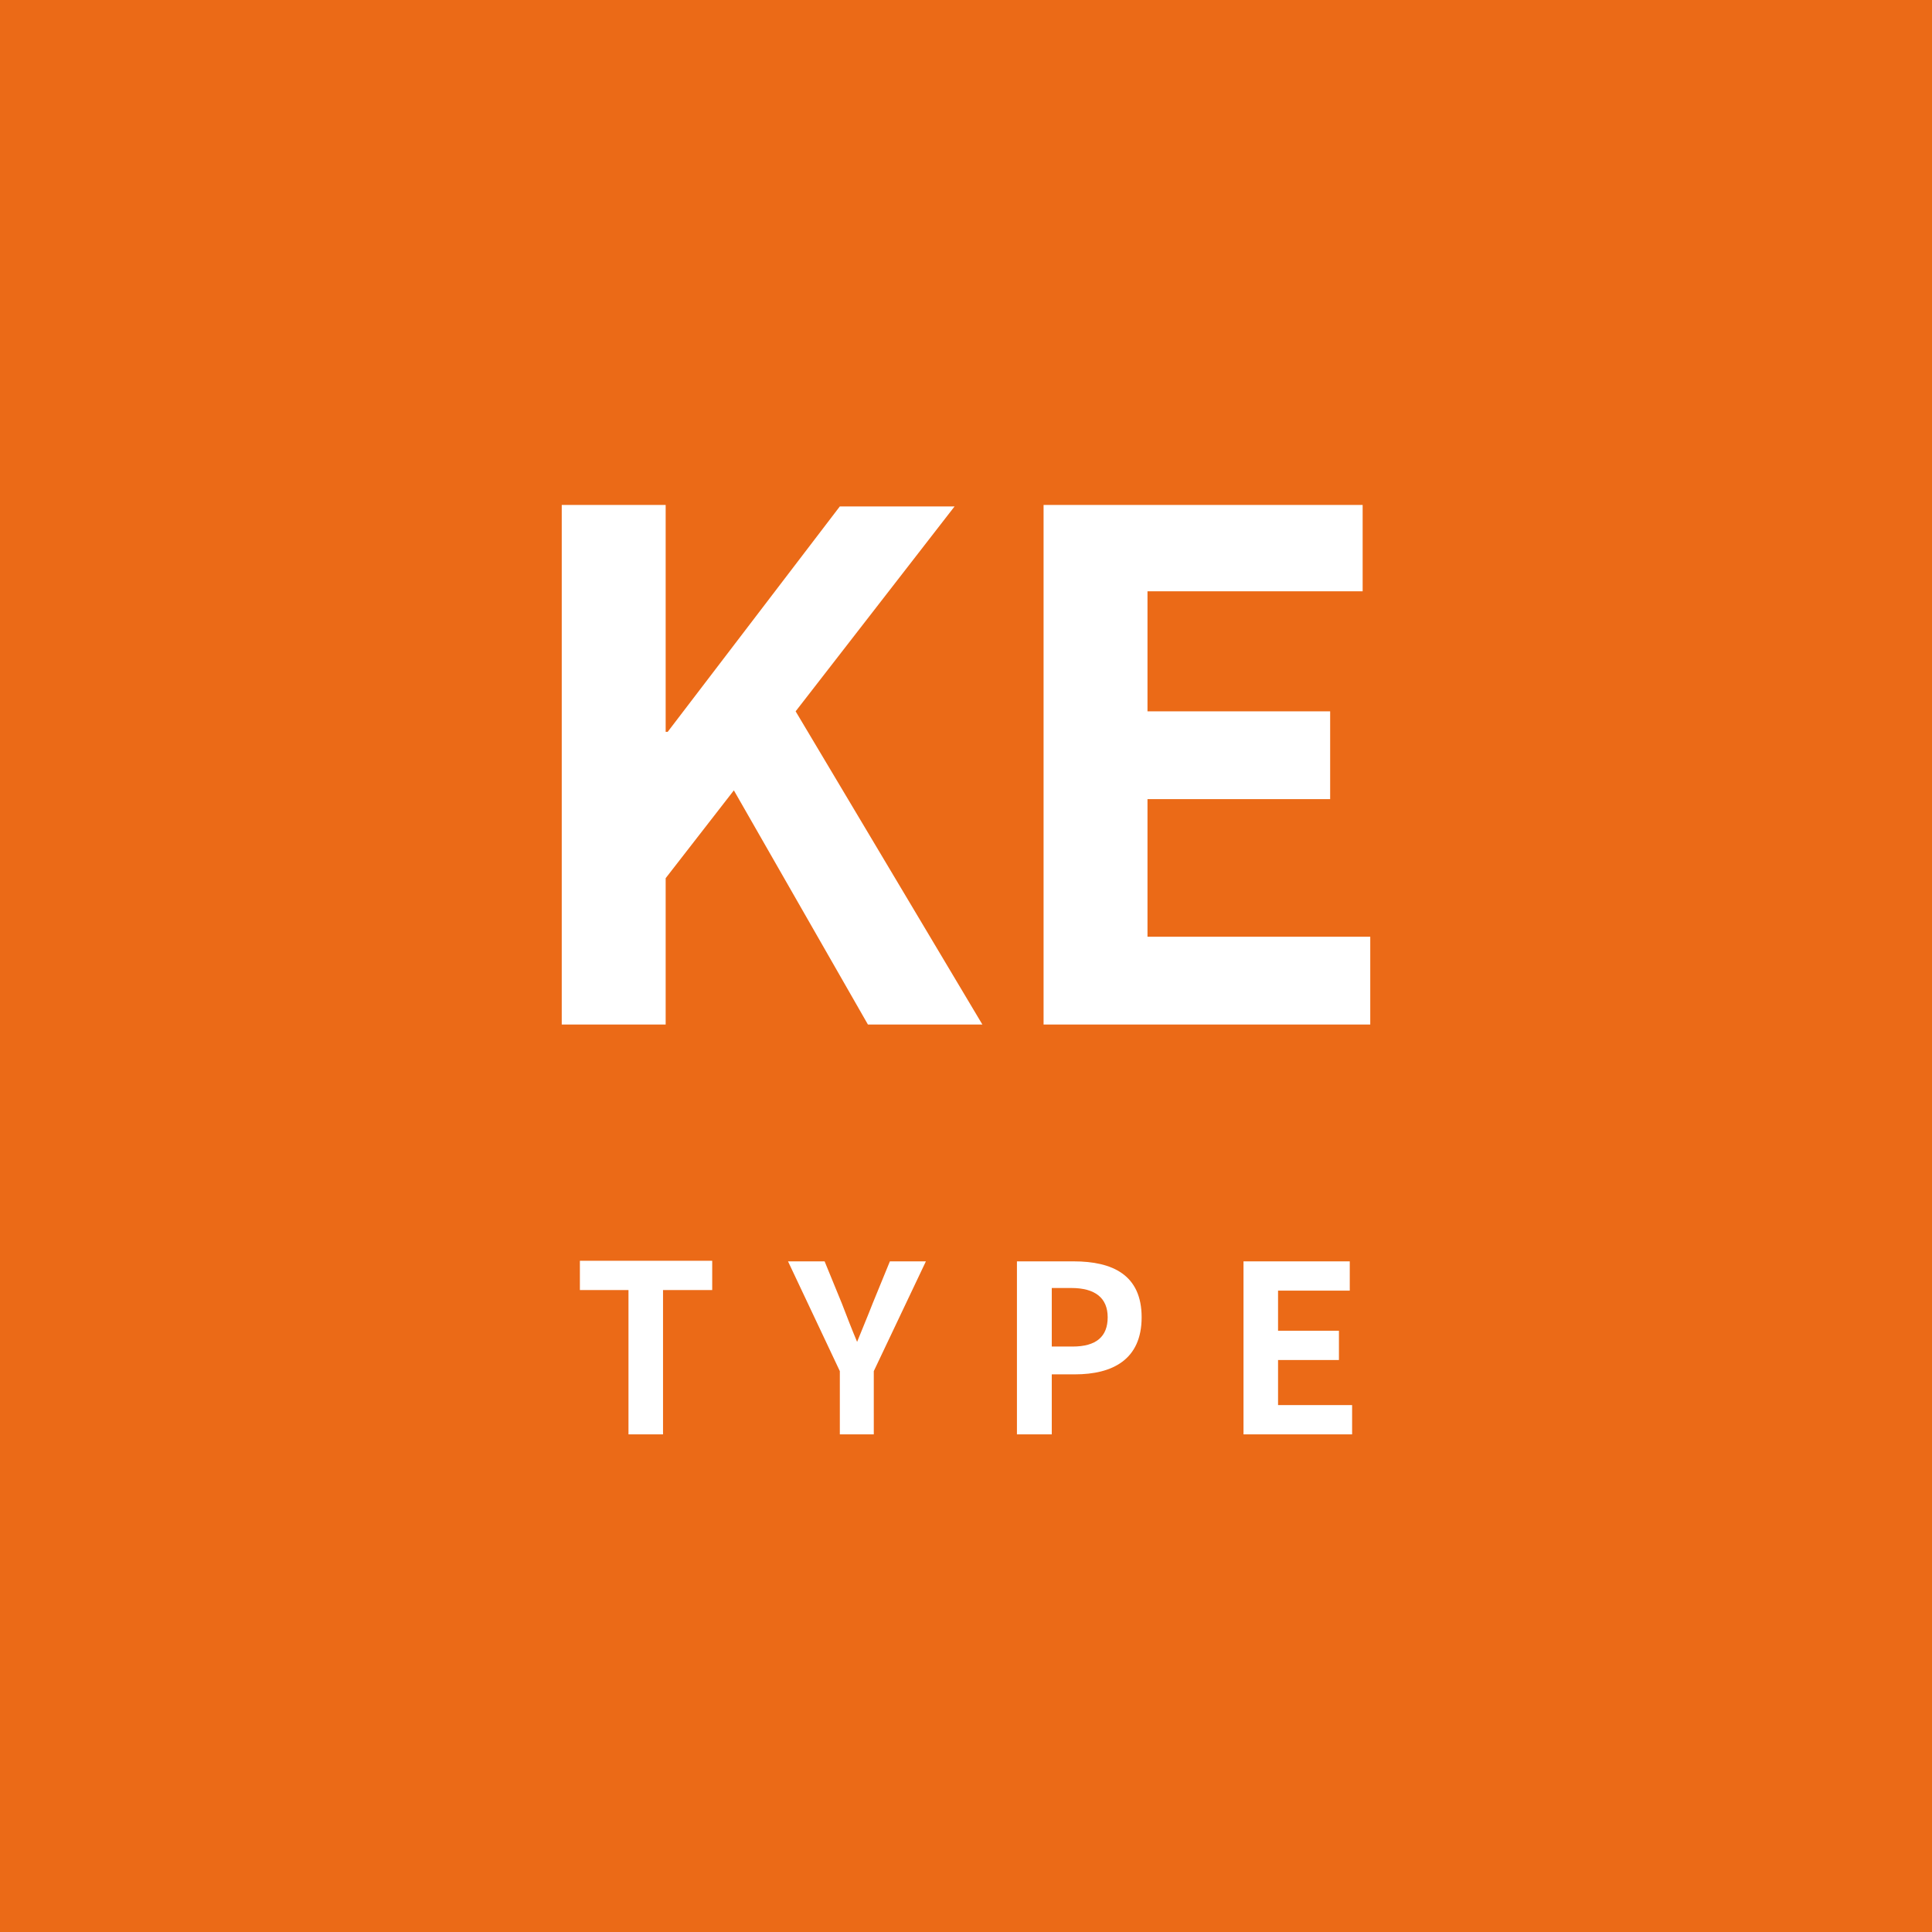
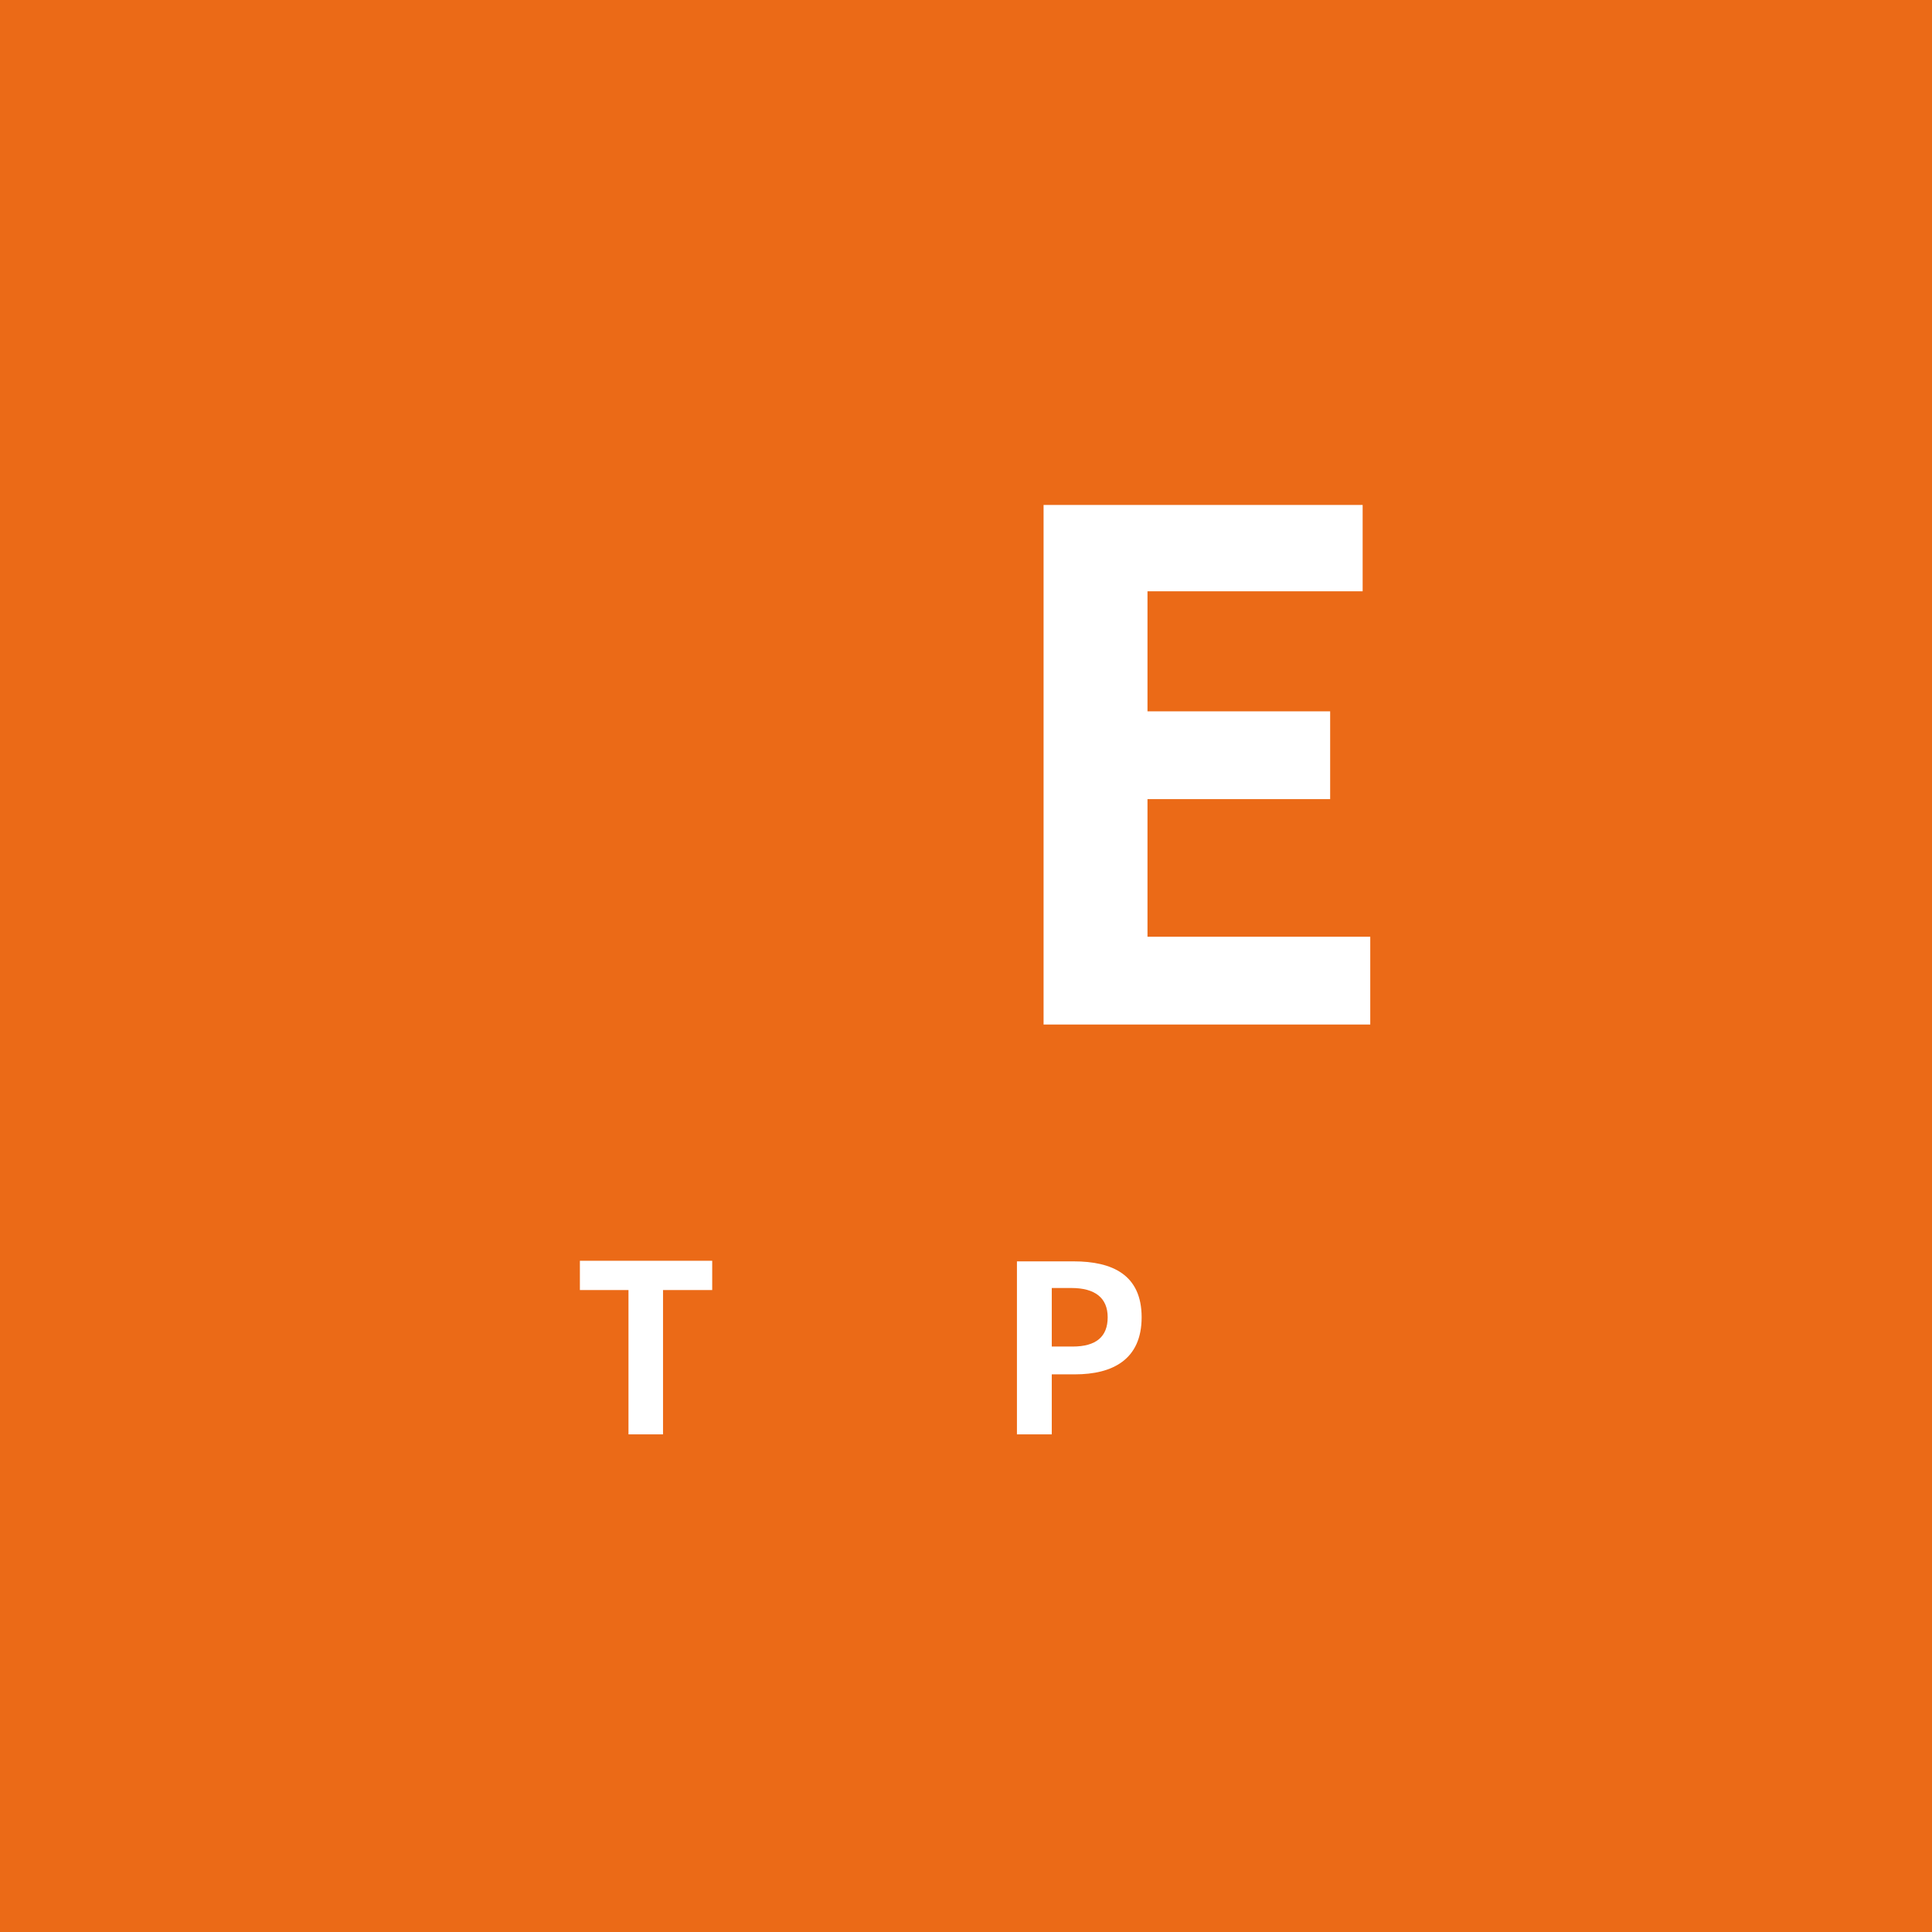
<svg xmlns="http://www.w3.org/2000/svg" width="66" height="66" viewBox="0 0 66 66">
  <title>icon_ke</title>
  <g id="レイヤー_2" data-name="レイヤー 2">
    <g id="レイヤー_1-2" data-name="レイヤー 1">
      <rect width="66" height="66" style="fill:#eb6a17" />
-       <path d="M19.19,17.25h3.55V25h.07l5.88-7.7h3.92l-5.43,7L33.56,35H29.65l-4.58-8-2.33,3v5H19.19Z" style="fill:#fff" />
      <path d="M35.65,17.25h10.9V20.2H39.2v4.1h6.24v3H39.2V32h7.61v3H35.65Z" style="fill:#fff" />
      <path d="M21.47,44.07H19.81v-1h4.52v1H22.65V49H21.47Z" style="fill:#fff" />
-       <path d="M28.69,46.84l-1.77-3.75h1.25l.59,1.44c.17.44.33.86.52,1.31h0c.18-.45.36-.87.53-1.31l.59-1.44h1.23l-1.78,3.75V49H28.69Z" style="fill:#fff" />
      <path d="M34.74,43.09h1.94C38,43.09,39,43.55,39,45s-1,1.95-2.28,1.95h-.79V49H34.74ZM36.64,46c.81,0,1.2-.34,1.2-1S37.41,44,36.6,44h-.67V46Z" style="fill:#fff" />
-       <path d="M42.48,43.09h3.63v1H43.66v1.37h2.08v1H43.66V48h2.53v1H42.48Z" style="fill:#fff" />
    </g>
  </g>
</svg>